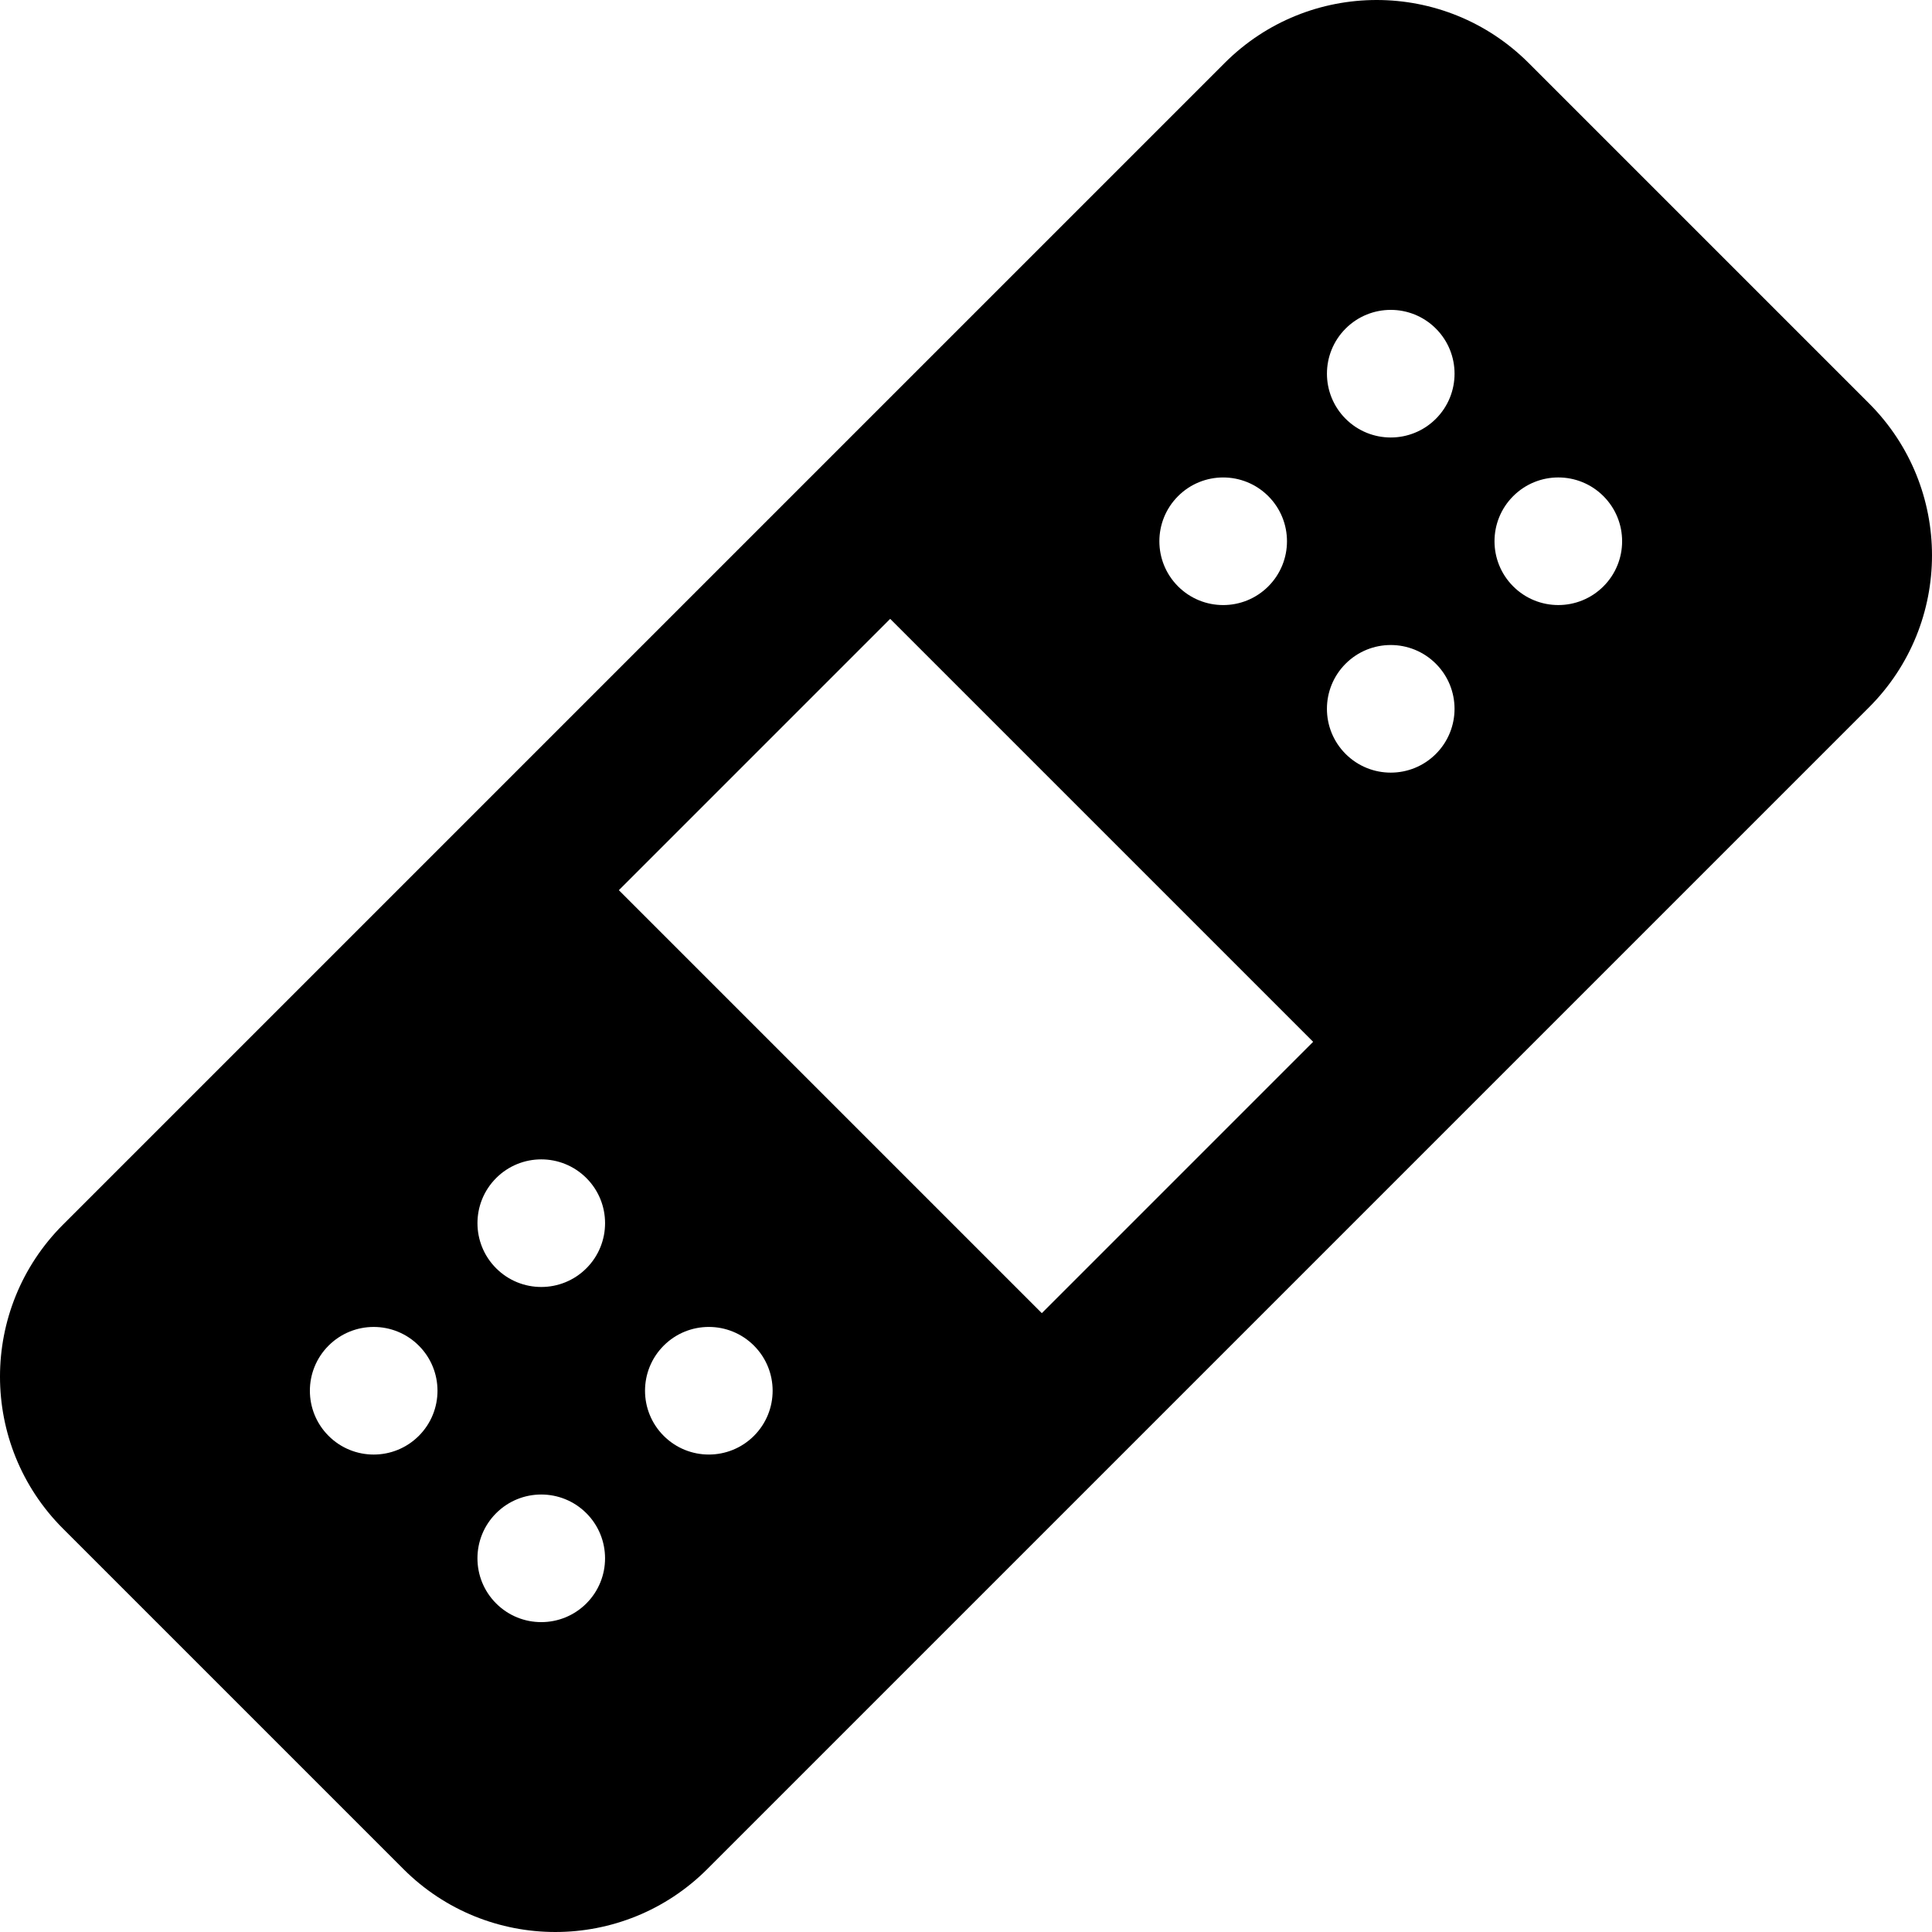
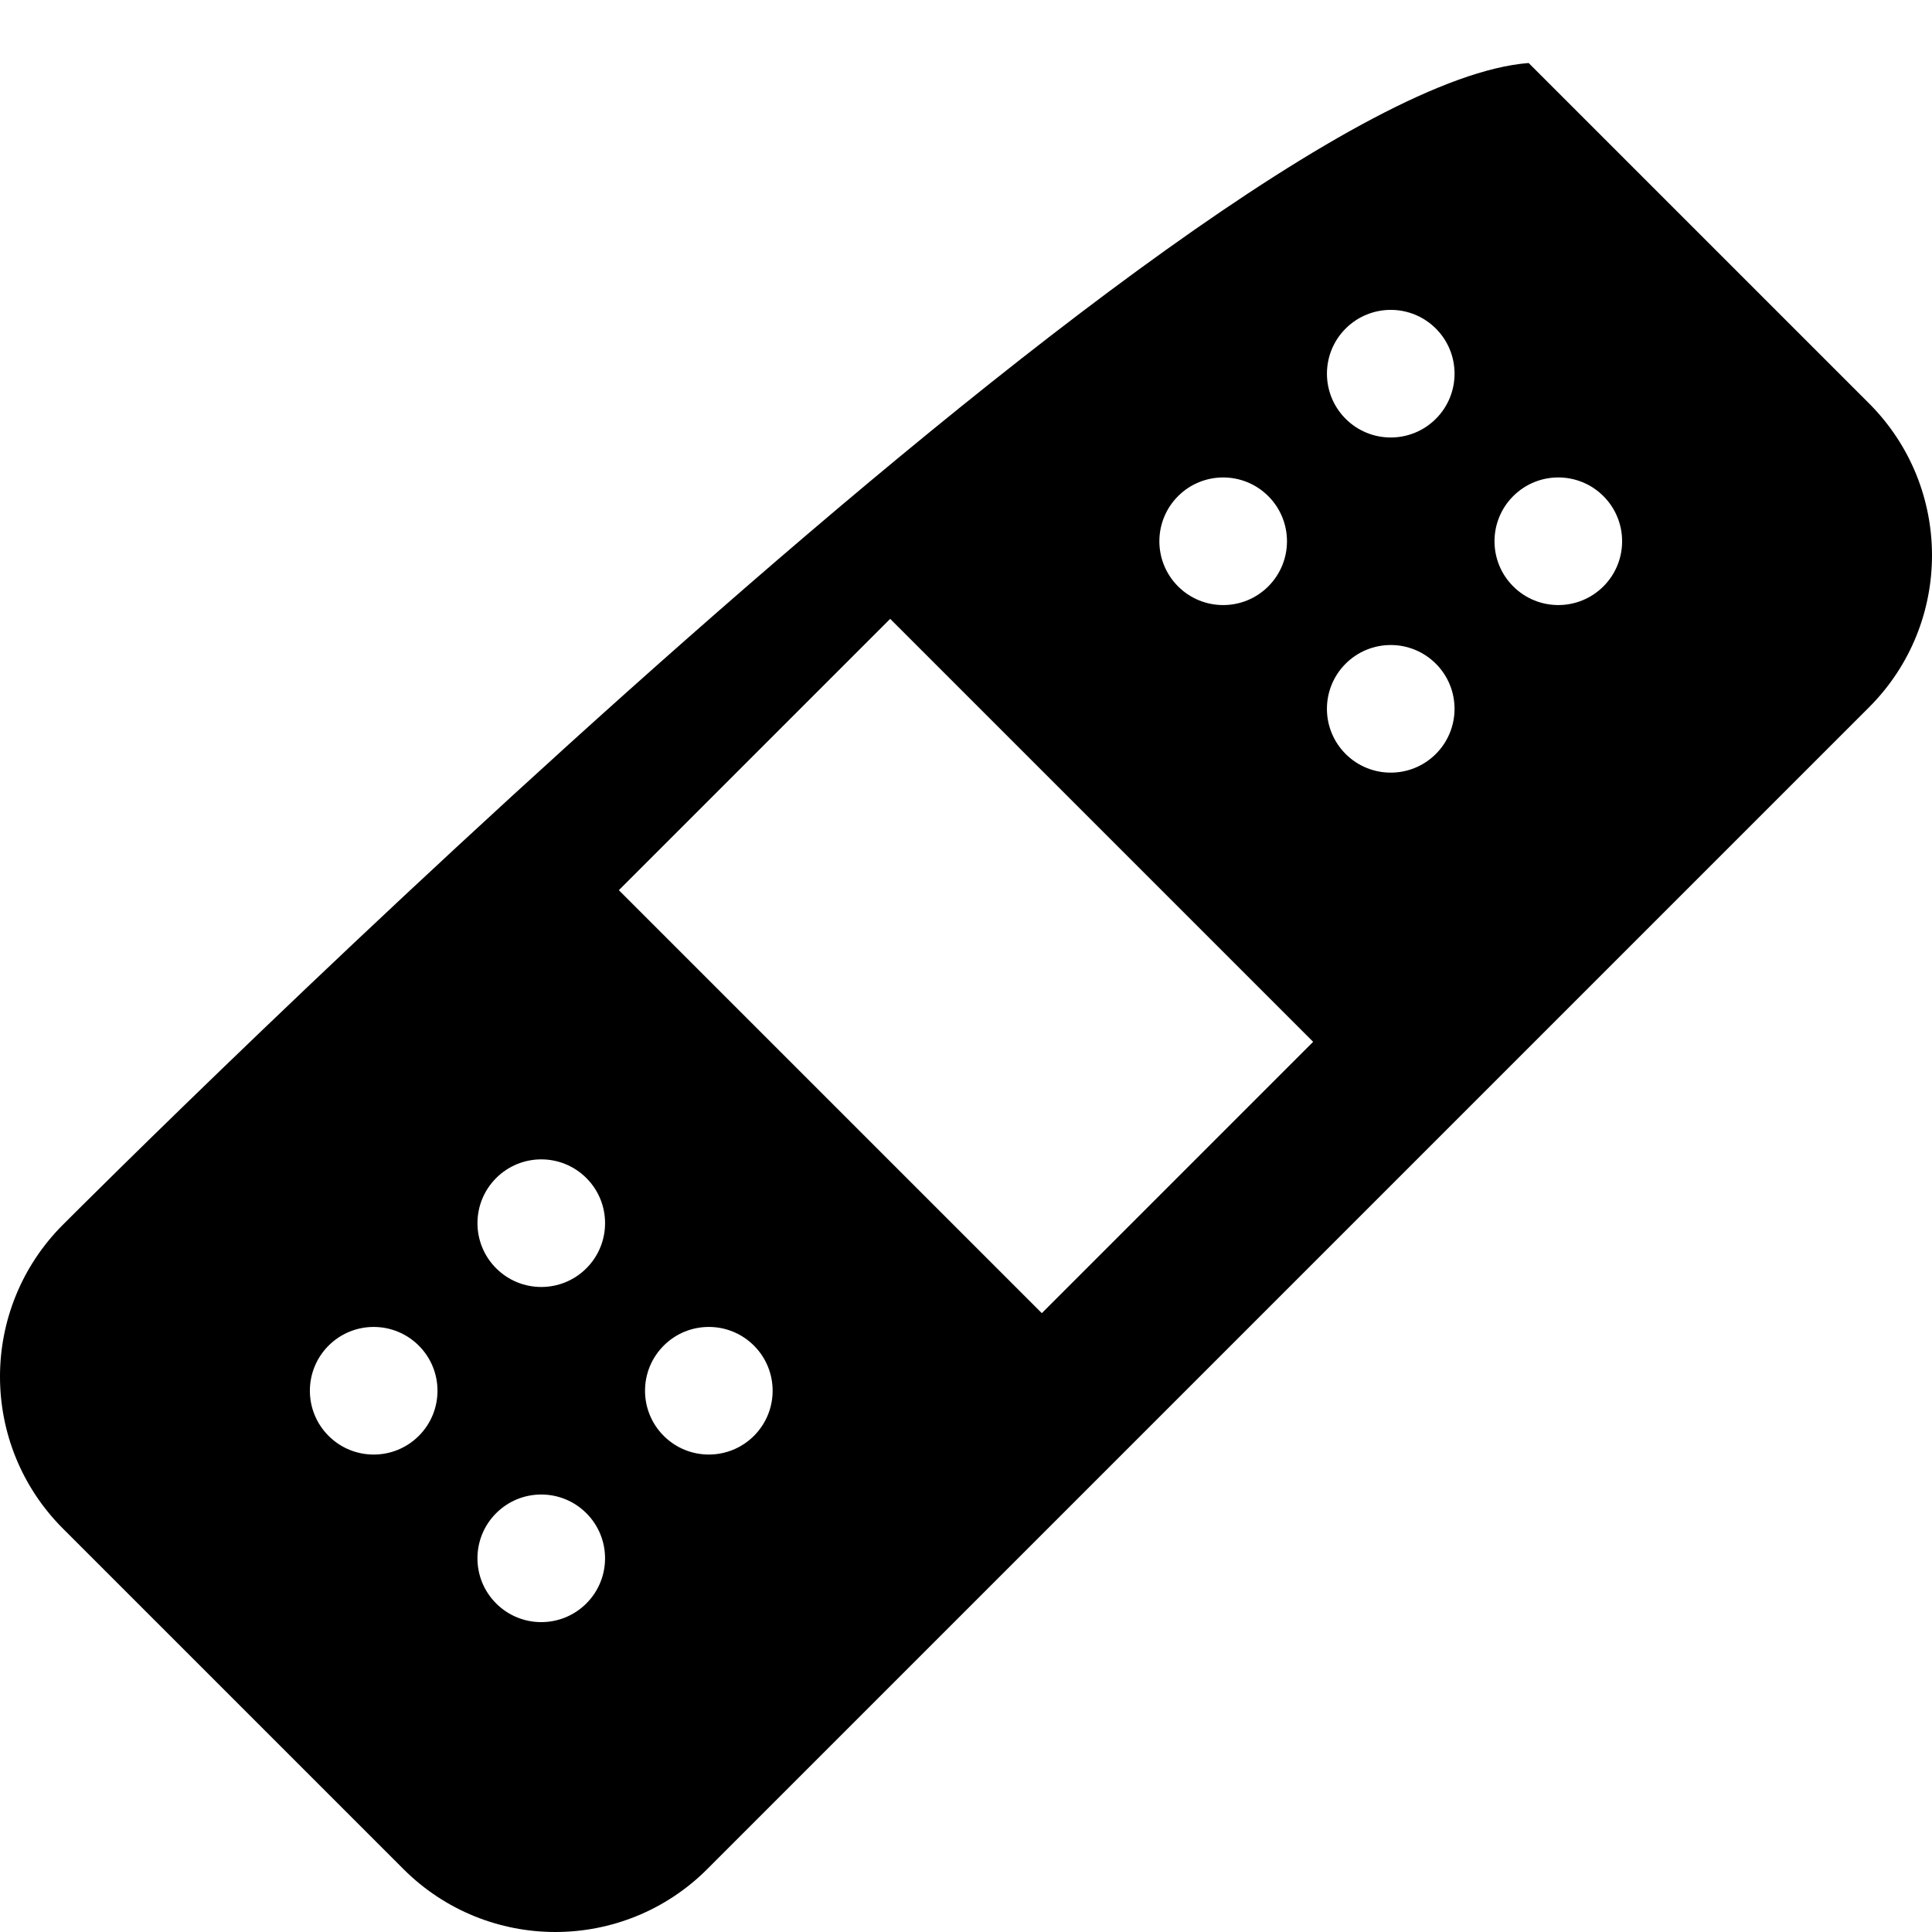
<svg xmlns="http://www.w3.org/2000/svg" fill="#000000" height="800px" width="800px" version="1.1" id="Layer_1" viewBox="0 0 512 512" xml:space="preserve">
  <g>
    <g>
-       <path d="M495.301,106.89L405.11,16.699c-22.264-22.264-58.305-22.266-80.57,0C317.862,23.377,26.718,314.521,16.699,324.54    c-22.263,22.263-22.267,58.305,0,80.57l90.191,90.191c22.264,22.264,58.305,22.266,80.57,0    c8.072-8.072,301.308-301.308,307.841-307.841C517.565,165.196,517.567,129.157,495.301,106.89z M312.198,131.484    c6.603-6.603,17.309-6.603,23.913,0c6.603,6.603,6.603,17.309,0,23.913c-6.603,6.603-17.309,6.603-23.913,0    S305.594,138.087,312.198,131.484z M110.987,380.52c-6.603,6.603-17.309,6.603-23.913,0s-6.603-17.309,0-23.913    s17.309-6.603,23.913,0C117.592,363.21,117.592,373.917,110.987,380.52z M155.394,424.927c-6.603,6.603-17.309,6.603-23.913,0    c-6.603-6.603-6.603-17.309,0-23.913c6.603-6.603,17.309-6.603,23.913,0C161.997,407.616,161.997,418.322,155.394,424.927z     M155.398,336.11c-6.603,6.603-17.309,6.603-23.913,0c-6.603-6.603-6.603-17.309,0-23.913c6.603-6.603,17.309-6.603,23.913,0    S162.001,329.507,155.398,336.11z M199.803,380.517c-6.603,6.603-17.309,6.603-23.913,0c-6.603-6.603-6.603-17.309,0-23.913    c6.603-6.603,17.309-6.603,23.913,0C206.407,363.206,206.407,373.913,199.803,380.517z M276.094,347.999L164.002,235.907    l71.905-71.905l112.091,112.091L276.094,347.999z M380.516,199.803c-6.603,6.603-17.309,6.603-23.913,0s-6.603-17.309,0-23.913    s17.309-6.603,23.913,0C387.119,182.494,387.119,193.2,380.516,199.803z M380.52,110.987c-6.603,6.603-17.309,6.603-23.913,0    s-6.603-17.309,0-23.913s17.309-6.603,23.913,0S387.123,104.384,380.52,110.987z M424.925,155.394    c-6.603,6.603-17.309,6.603-23.913,0c-6.603-6.603-6.603-17.309,0-23.913c6.603-6.603,17.309-6.603,23.913,0    C431.53,138.084,431.53,148.791,424.925,155.394z" />
+       <path d="M495.301,106.89L405.11,16.699C317.862,23.377,26.718,314.521,16.699,324.54    c-22.263,22.263-22.267,58.305,0,80.57l90.191,90.191c22.264,22.264,58.305,22.266,80.57,0    c8.072-8.072,301.308-301.308,307.841-307.841C517.565,165.196,517.567,129.157,495.301,106.89z M312.198,131.484    c6.603-6.603,17.309-6.603,23.913,0c6.603,6.603,6.603,17.309,0,23.913c-6.603,6.603-17.309,6.603-23.913,0    S305.594,138.087,312.198,131.484z M110.987,380.52c-6.603,6.603-17.309,6.603-23.913,0s-6.603-17.309,0-23.913    s17.309-6.603,23.913,0C117.592,363.21,117.592,373.917,110.987,380.52z M155.394,424.927c-6.603,6.603-17.309,6.603-23.913,0    c-6.603-6.603-6.603-17.309,0-23.913c6.603-6.603,17.309-6.603,23.913,0C161.997,407.616,161.997,418.322,155.394,424.927z     M155.398,336.11c-6.603,6.603-17.309,6.603-23.913,0c-6.603-6.603-6.603-17.309,0-23.913c6.603-6.603,17.309-6.603,23.913,0    S162.001,329.507,155.398,336.11z M199.803,380.517c-6.603,6.603-17.309,6.603-23.913,0c-6.603-6.603-6.603-17.309,0-23.913    c6.603-6.603,17.309-6.603,23.913,0C206.407,363.206,206.407,373.913,199.803,380.517z M276.094,347.999L164.002,235.907    l71.905-71.905l112.091,112.091L276.094,347.999z M380.516,199.803c-6.603,6.603-17.309,6.603-23.913,0s-6.603-17.309,0-23.913    s17.309-6.603,23.913,0C387.119,182.494,387.119,193.2,380.516,199.803z M380.52,110.987c-6.603,6.603-17.309,6.603-23.913,0    s-6.603-17.309,0-23.913s17.309-6.603,23.913,0S387.123,104.384,380.52,110.987z M424.925,155.394    c-6.603,6.603-17.309,6.603-23.913,0c-6.603-6.603-6.603-17.309,0-23.913c6.603-6.603,17.309-6.603,23.913,0    C431.53,138.084,431.53,148.791,424.925,155.394z" />
    </g>
  </g>
</svg>